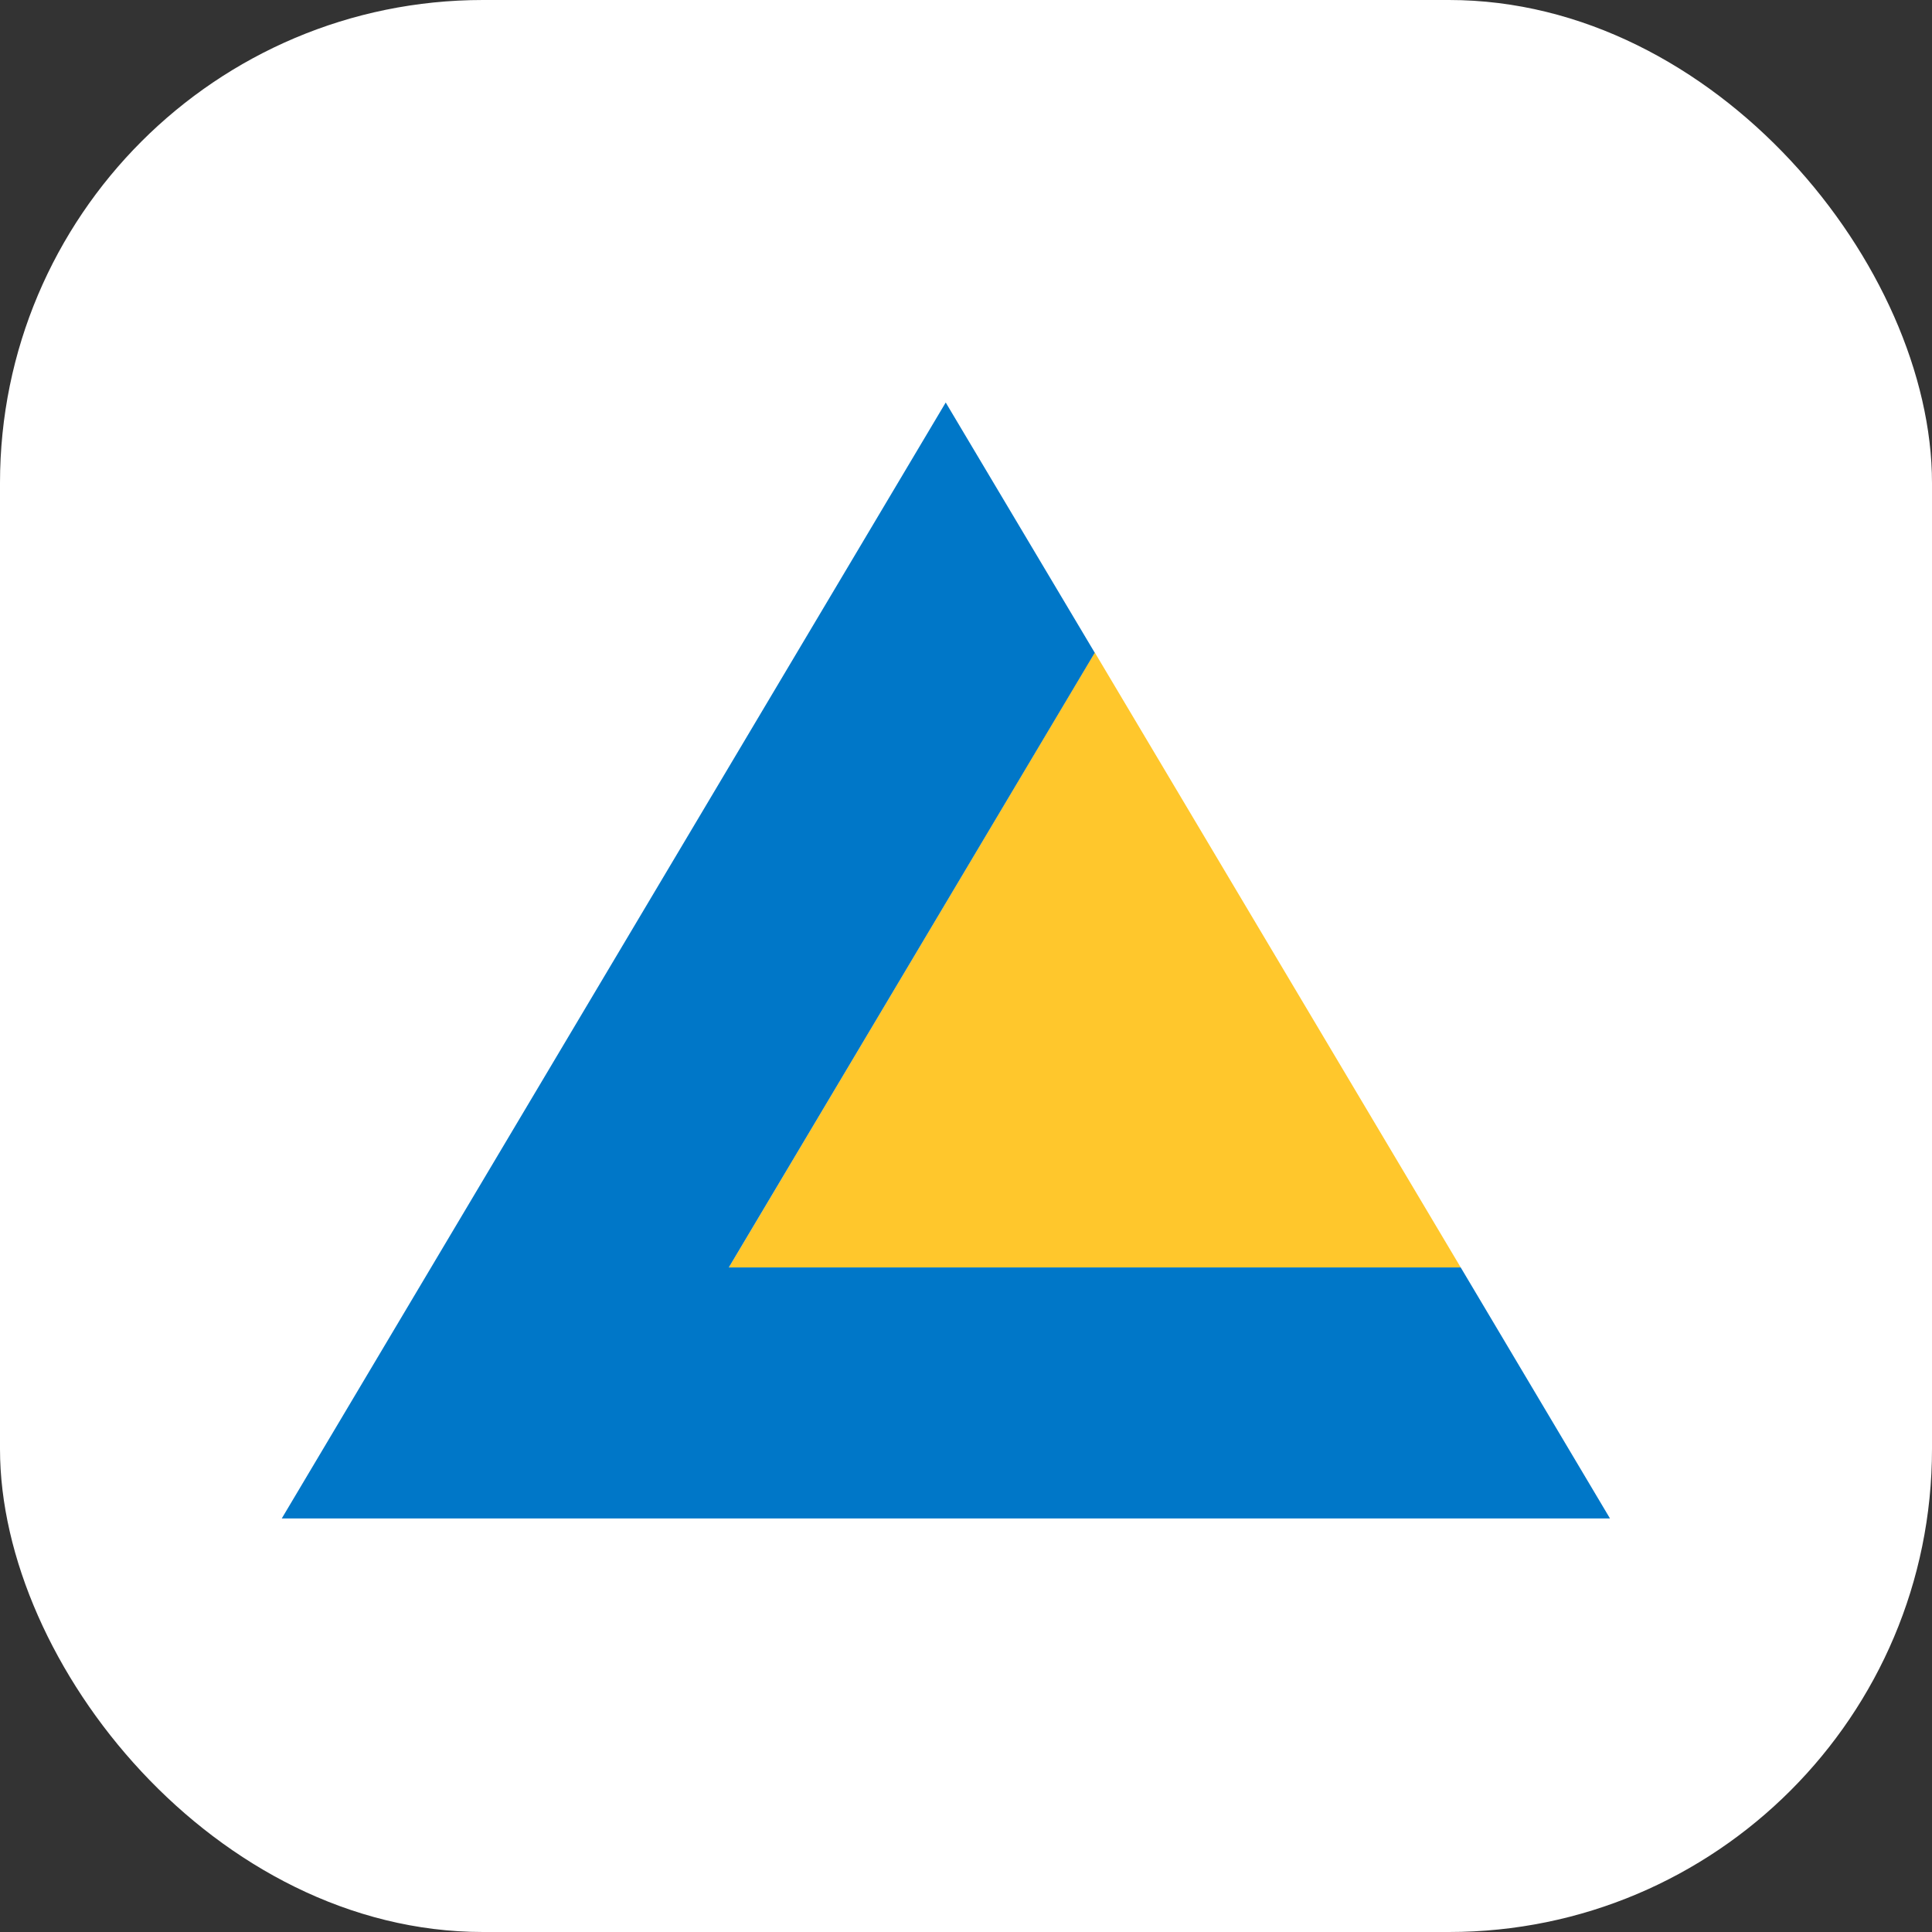
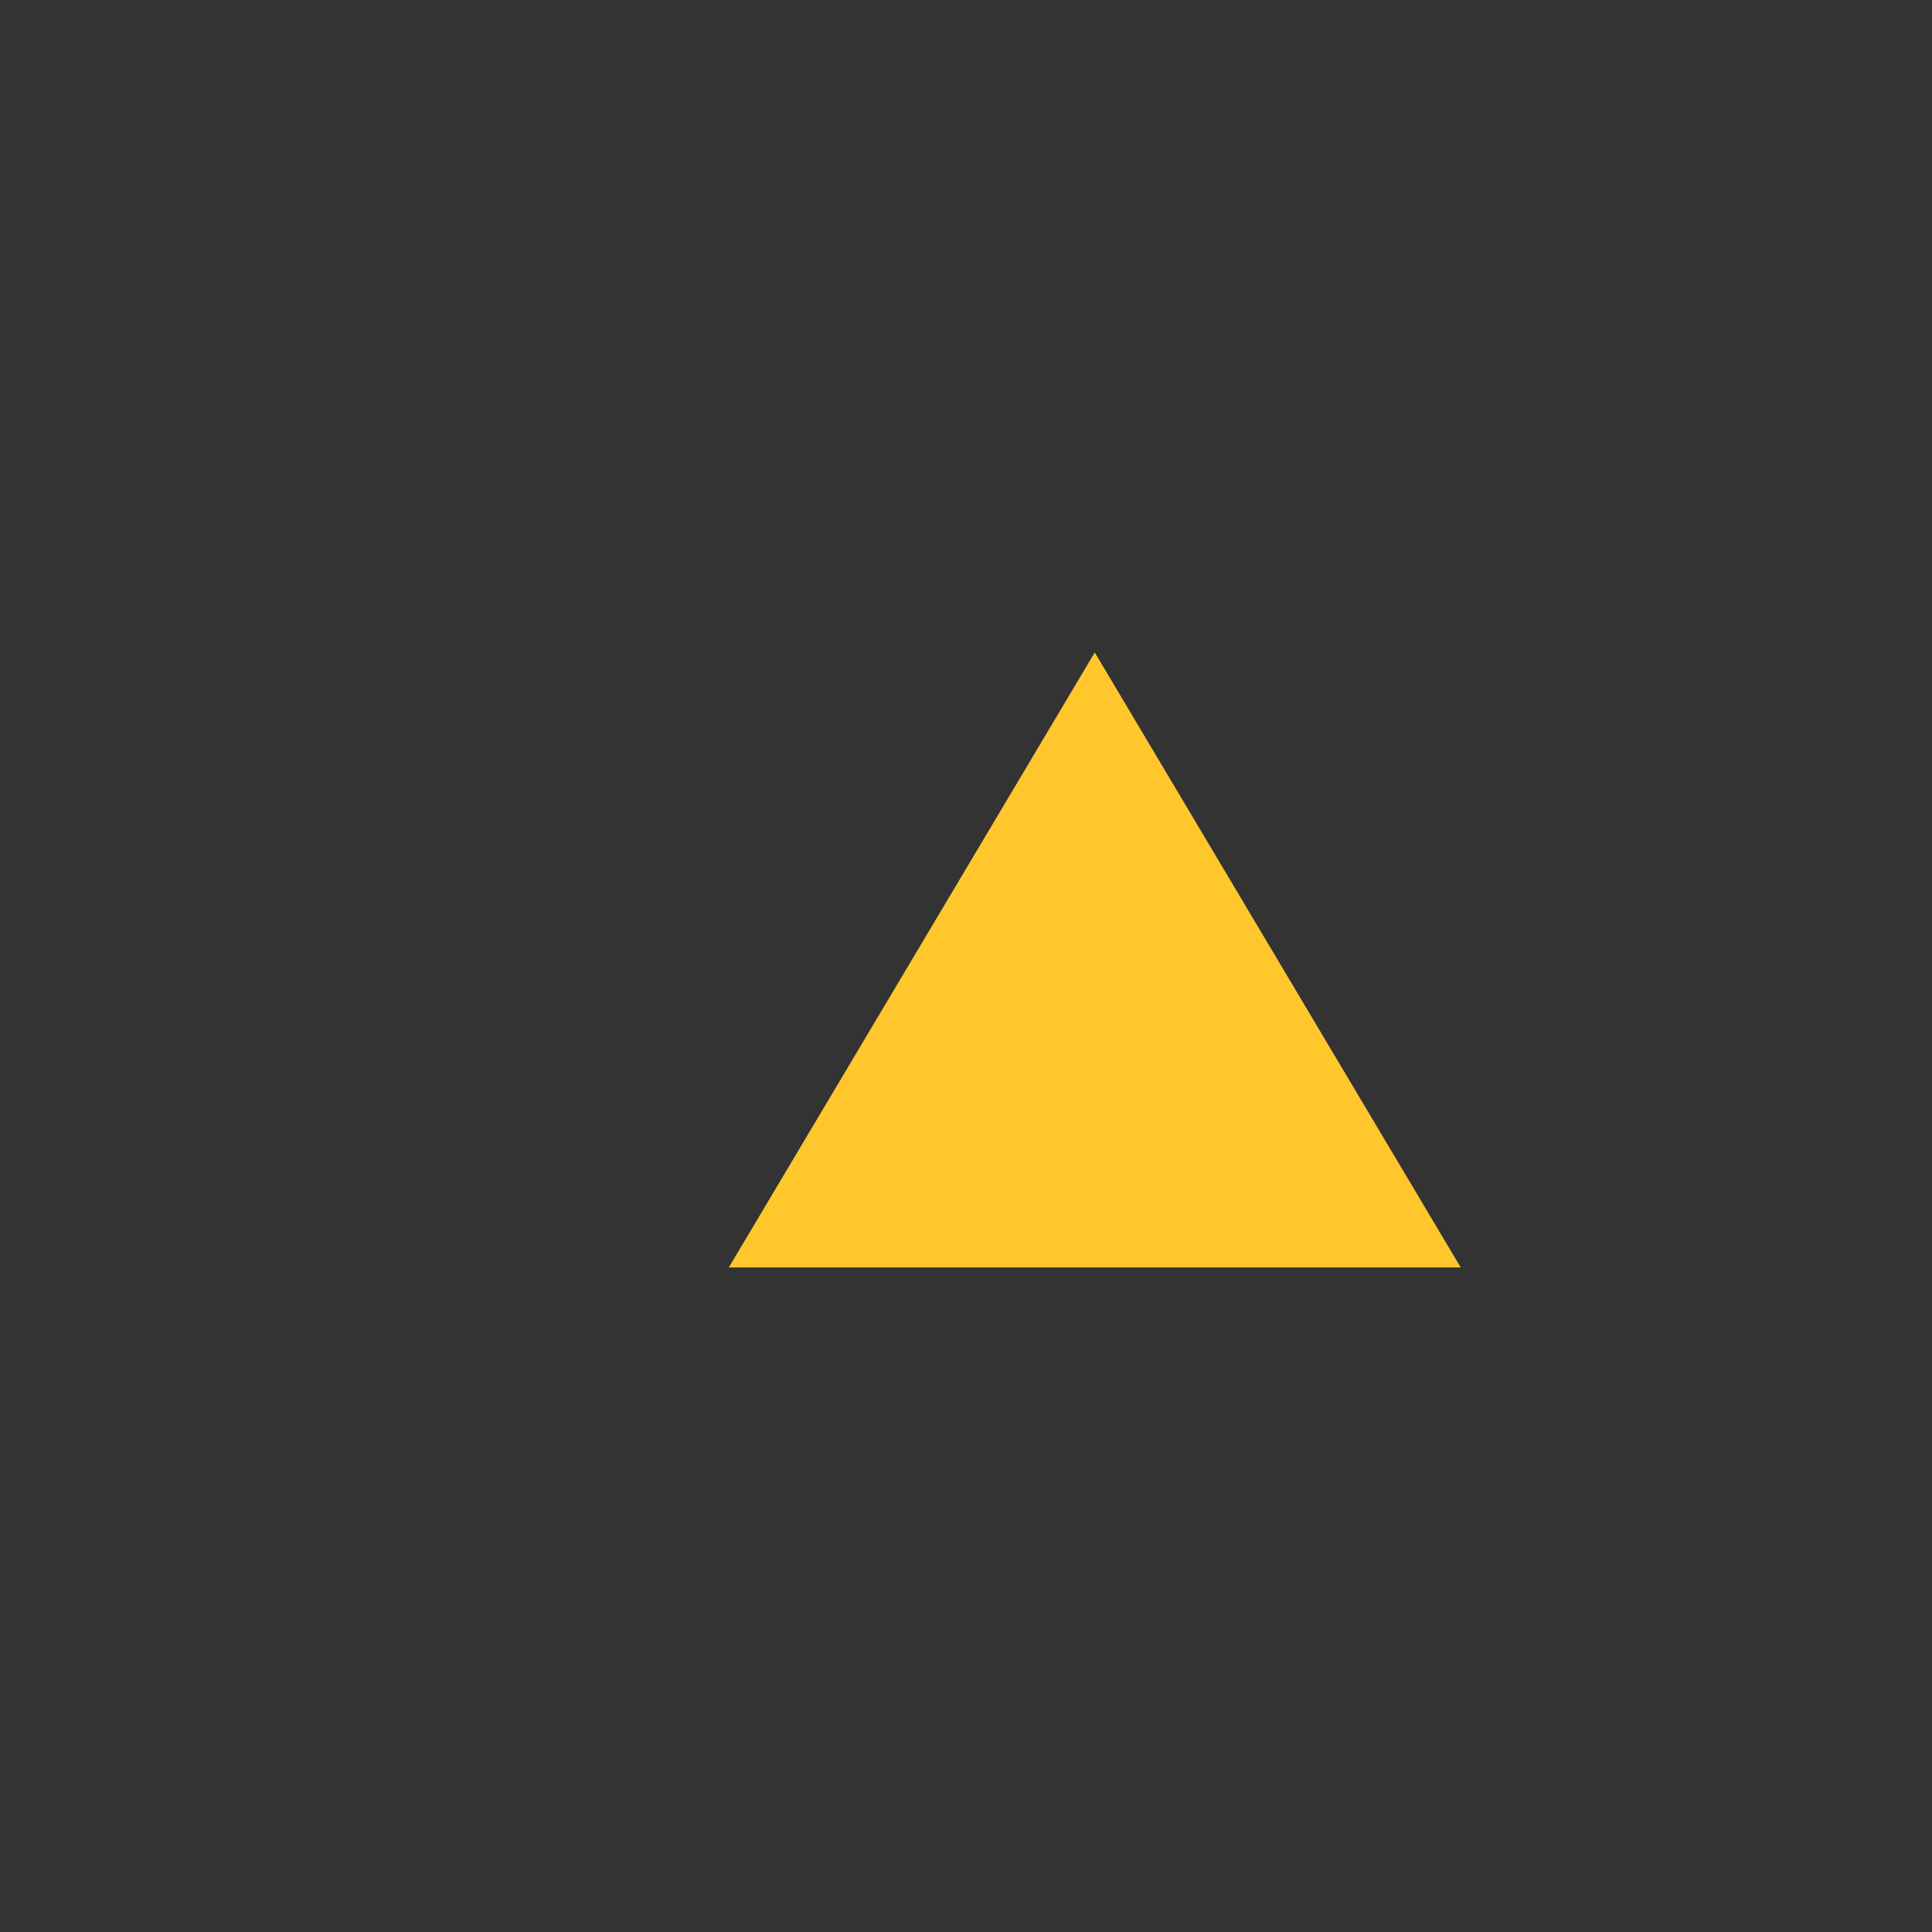
<svg xmlns="http://www.w3.org/2000/svg" width="48" height="48" viewBox="0 0 48 48" fill="none">
  <rect x="0" y="0" width="48" height="48" fill="#333333" stroke="none" />
-   <rect width="48" height="48" rx="12" fill="white" />
  <path fill-rule="evenodd" clip-rule="evenodd" d="M36.291 31.489L27.199 16.21L18.107 31.489H36.291Z" fill="#FFC72C" />
-   <path fill-rule="evenodd" clip-rule="evenodd" d="M40 37.726L36.291 31.489H18.107L27.199 16.217L23.496 10L7 37.726H40Z" fill="#0077C8" />
</svg>